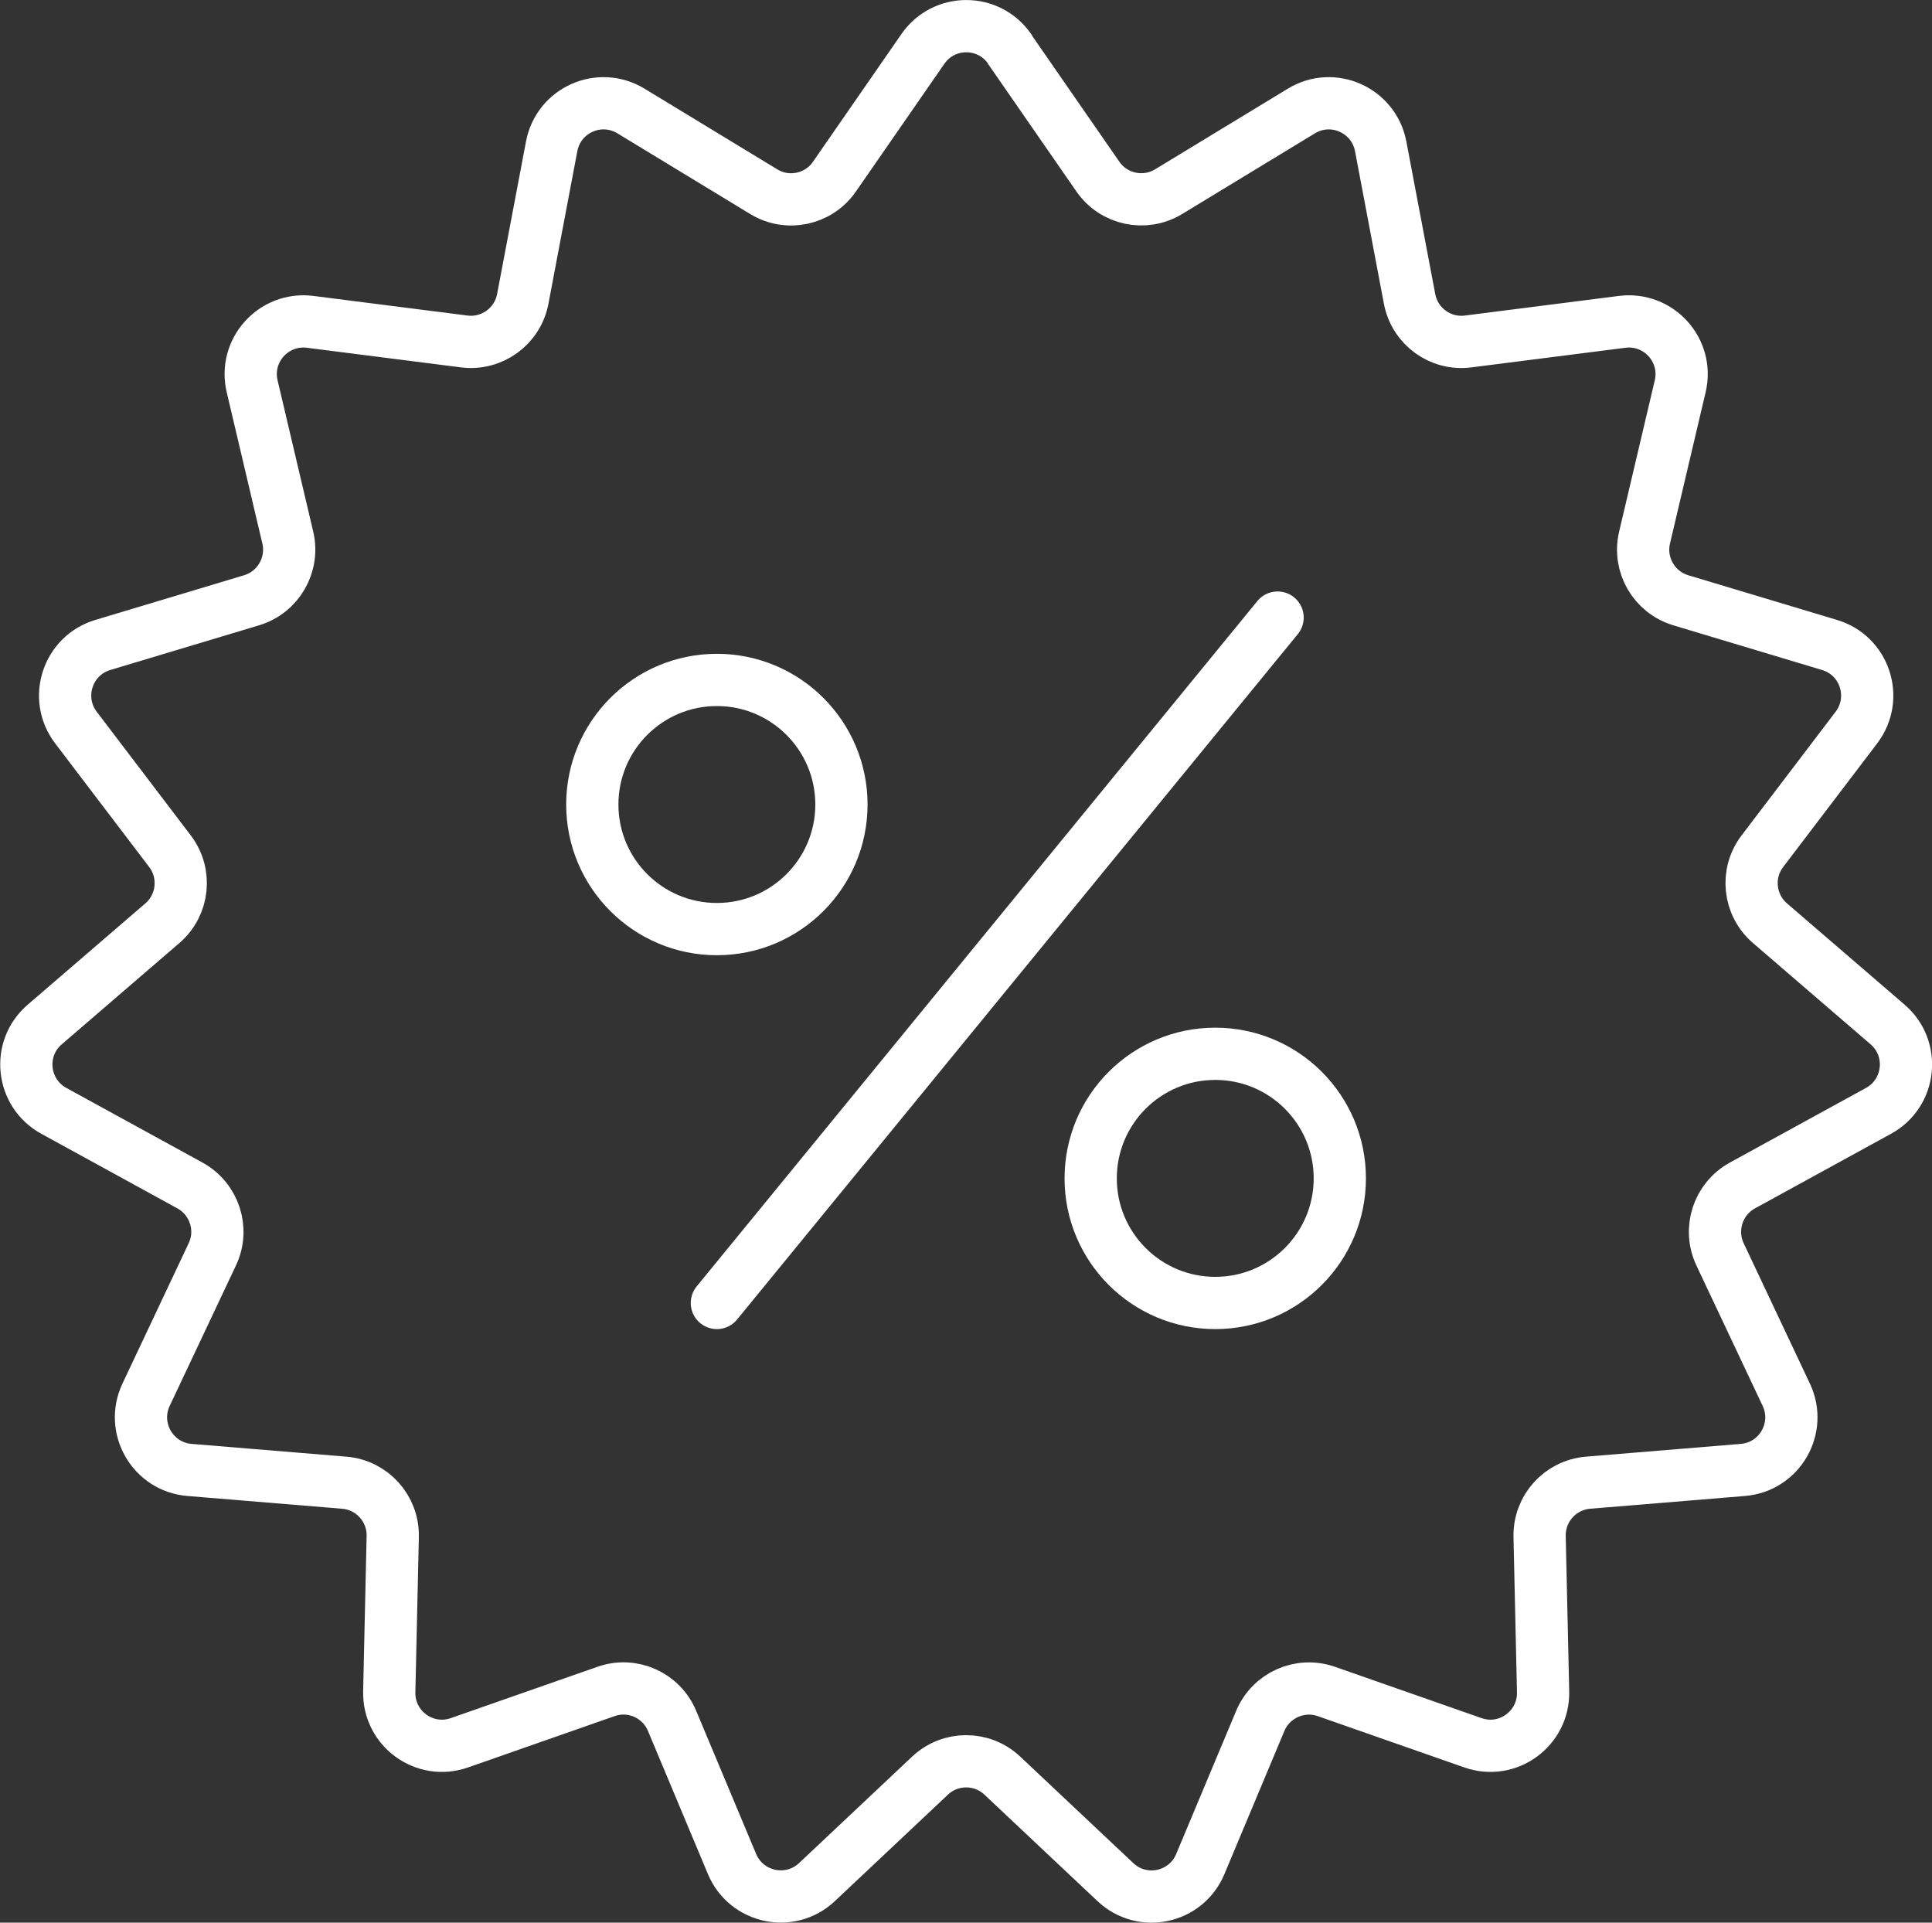
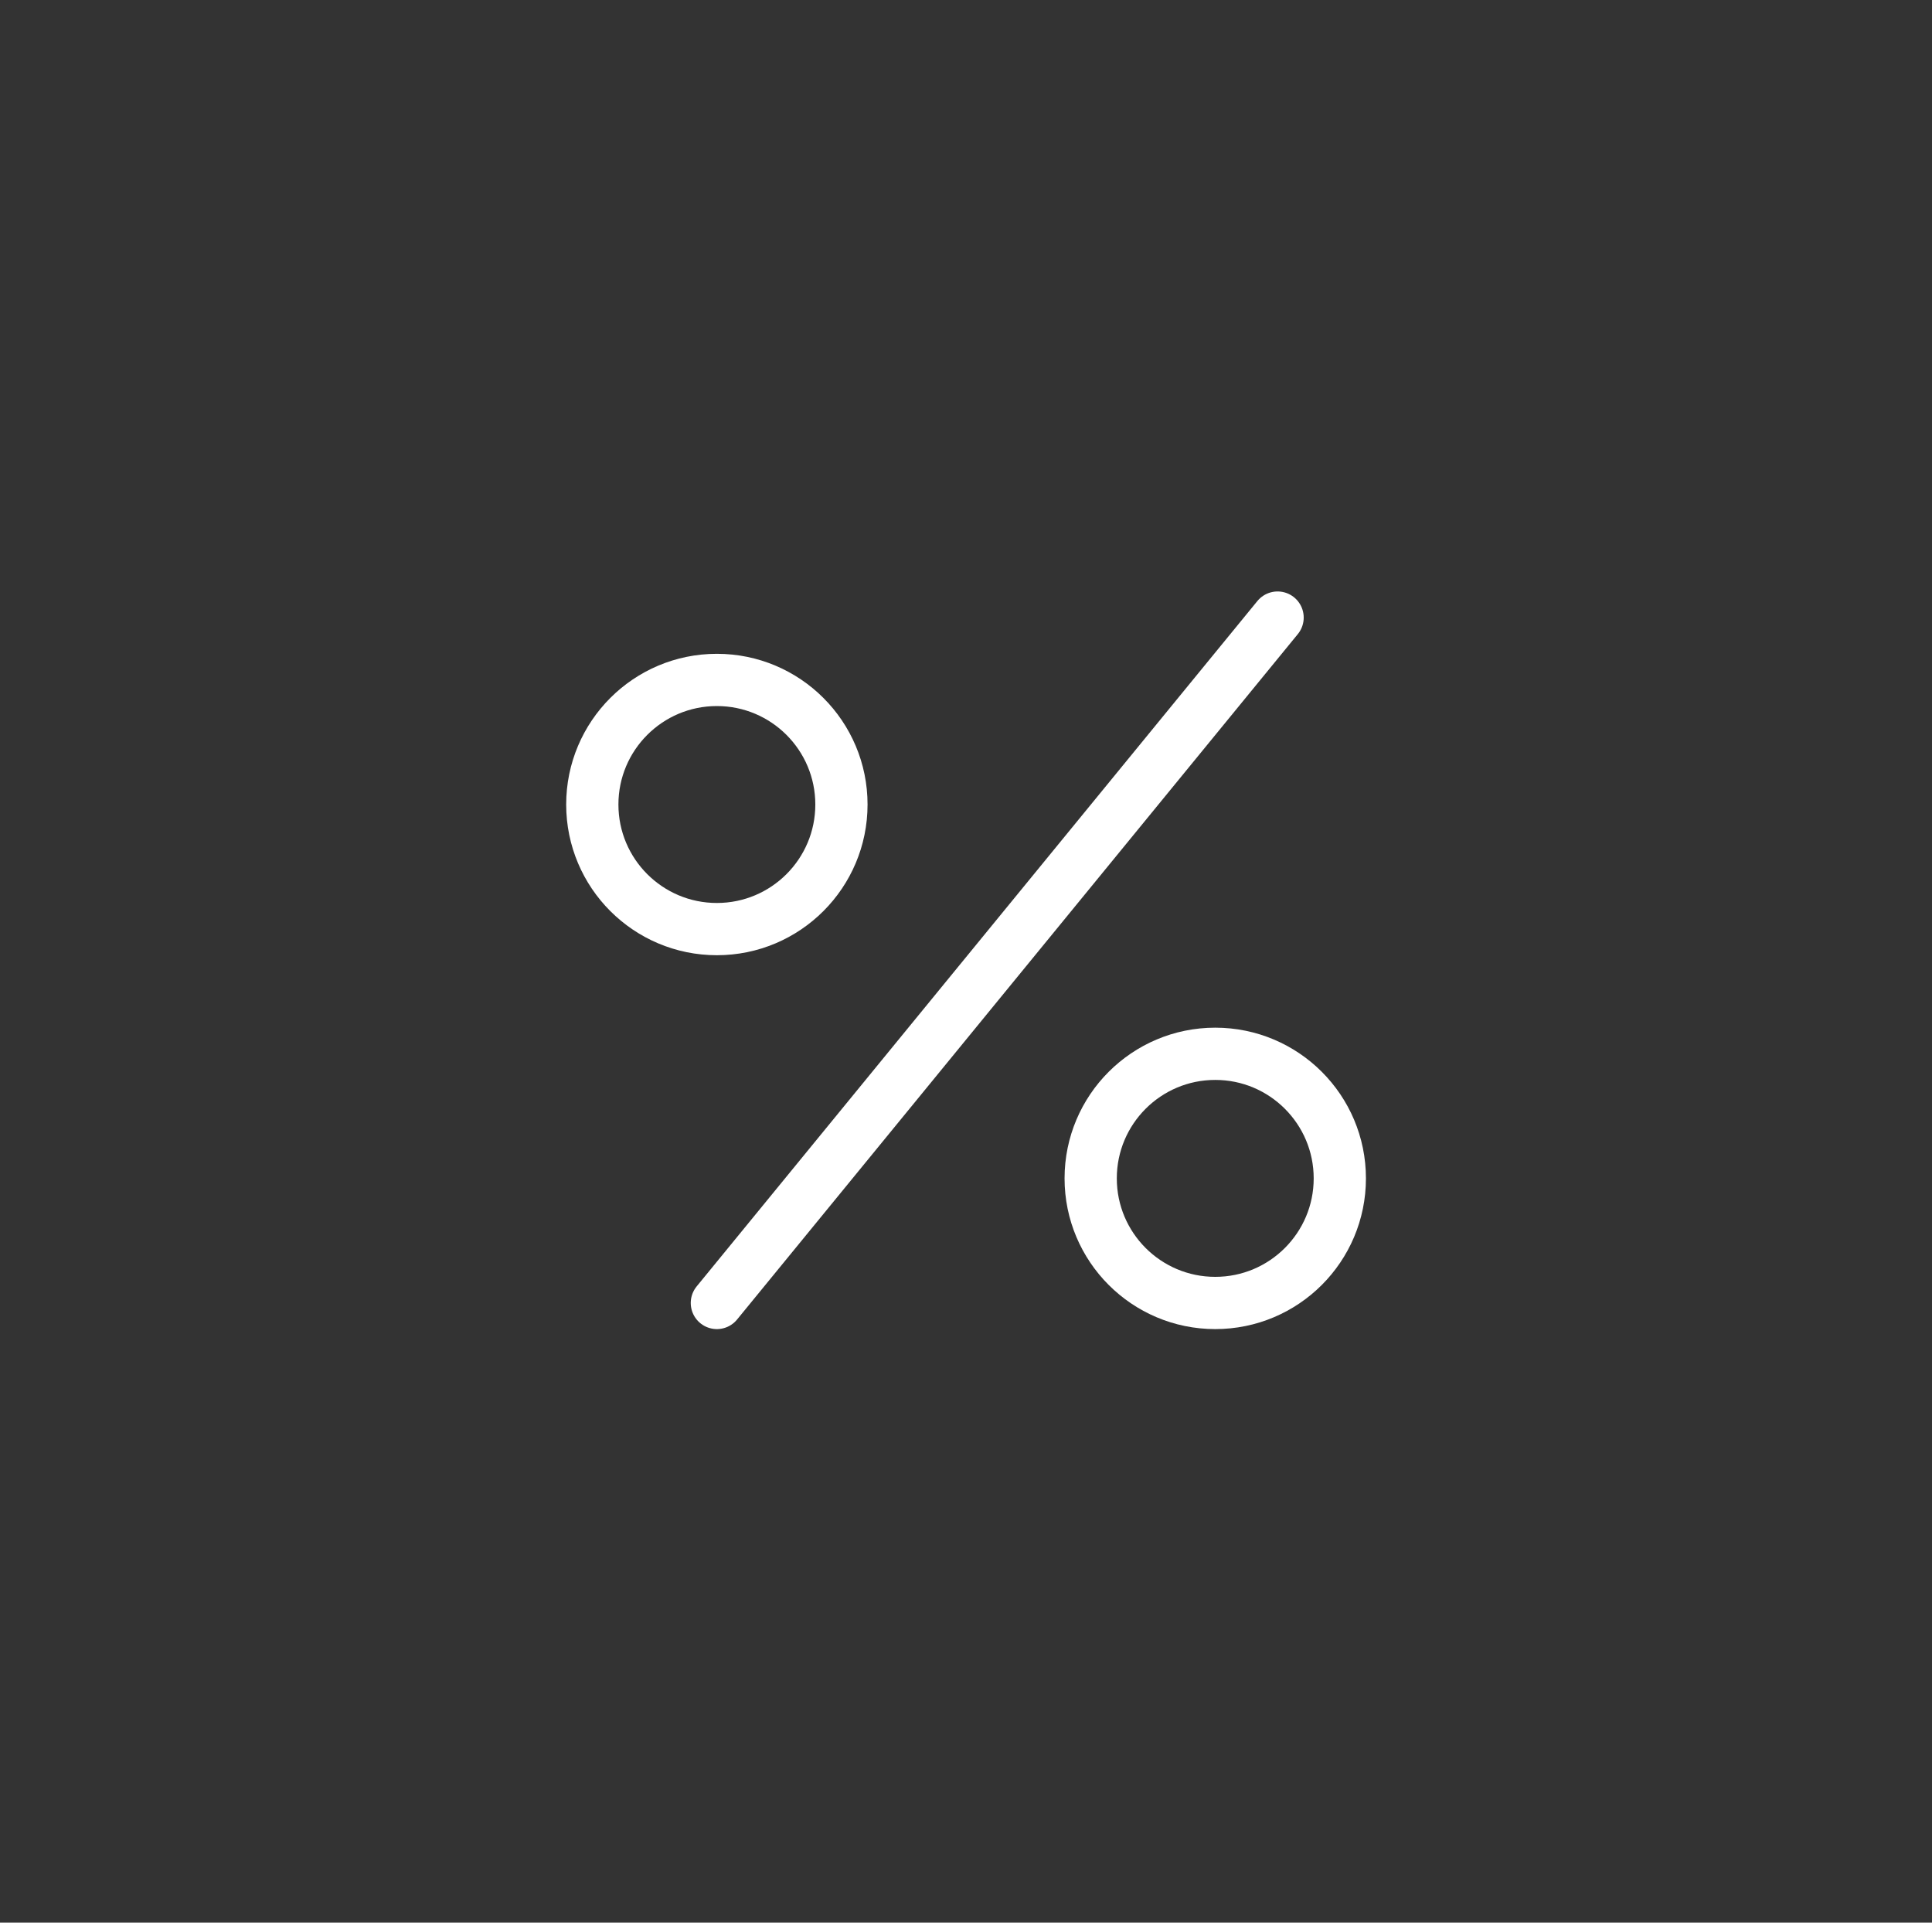
<svg xmlns="http://www.w3.org/2000/svg" id="Camada_2" data-name="Camada 2" viewBox="0 0 166.42 165.59">
  <rect x="0" y="0" width="166.42" height="165.59" fill="#333333" stroke="none" />
  <defs>
    <style>      .cls-1 {        fill: none;        stroke: #fff;        stroke-linecap: round;        stroke-linejoin: round;        stroke-width: 4.5px;      }    </style>
  </defs>
  <g id="Camada_1-2" data-name="Camada 1">
    <g>
      <g>
        <circle class="cls-1" cx="61.75" cy="69.29" r="10.73" />
        <circle class="cls-1" cx="104.68" cy="101.49" r="10.73" />
        <line class="cls-1" x1="110.05" y1="53.19" x2="61.75" y2="112.22" />
      </g>
-       <path class="cls-1" d="M86.95,4.21l7.62,11c1.37,1.98,4.04,2.54,6.09,1.3l11.44-6.95c2.71-1.65,6.23-.08,6.83,3.04l2.49,13.15c.45,2.36,2.66,3.97,5.04,3.66l13.27-1.69c3.15-.4,5.73,2.46,5,5.55l-3.07,13.03c-.55,2.34.81,4.7,3.12,5.4l12.82,3.85c3.04.91,4.23,4.58,2.31,7.11l-8.1,10.65c-1.46,1.91-1.17,4.63.65,6.2l10.14,8.73c2.4,2.07,2,5.9-.78,7.43l-11.73,6.43c-2.11,1.16-2.95,3.75-1.93,5.93l5.71,12.1c1.35,2.87-.57,6.21-3.74,6.47l-13.34,1.1c-2.4.2-4.22,2.23-4.17,4.63l.3,13.38c.07,3.17-3.05,5.44-6.04,4.39l-12.63-4.42c-2.27-.79-4.76.32-5.69,2.53l-5.17,12.34c-1.23,2.93-5,3.73-7.31,1.55l-9.74-9.17c-1.75-1.65-4.48-1.65-6.23,0l-9.74,9.17c-2.31,2.17-6.08,1.37-7.31-1.55l-5.17-12.34c-.93-2.22-3.42-3.33-5.69-2.53l-12.63,4.42c-3,1.05-6.11-1.22-6.04-4.39l.3-13.38c.05-2.4-1.77-4.43-4.17-4.63l-13.34-1.1c-3.16-.26-5.09-3.6-3.74-6.47l5.71-12.1c1.03-2.17.18-4.77-1.93-5.93l-11.73-6.43c-2.78-1.53-3.19-5.36-.78-7.43l10.14-8.73c1.82-1.57,2.11-4.28.65-6.2l-8.1-10.65c-1.92-2.53-.73-6.19,2.31-7.11l12.82-3.85c2.3-.69,3.67-3.06,3.12-5.4l-3.07-13.03c-.73-3.09,1.85-5.95,5-5.55l13.27,1.69c2.38.3,4.59-1.3,5.04-3.66l2.49-13.15c.59-3.12,4.11-4.69,6.83-3.04l11.44,6.95c2.05,1.25,4.73.68,6.09-1.3l7.62-11c1.81-2.61,5.66-2.61,7.47,0Z" />
    </g>
  </g>
</svg>